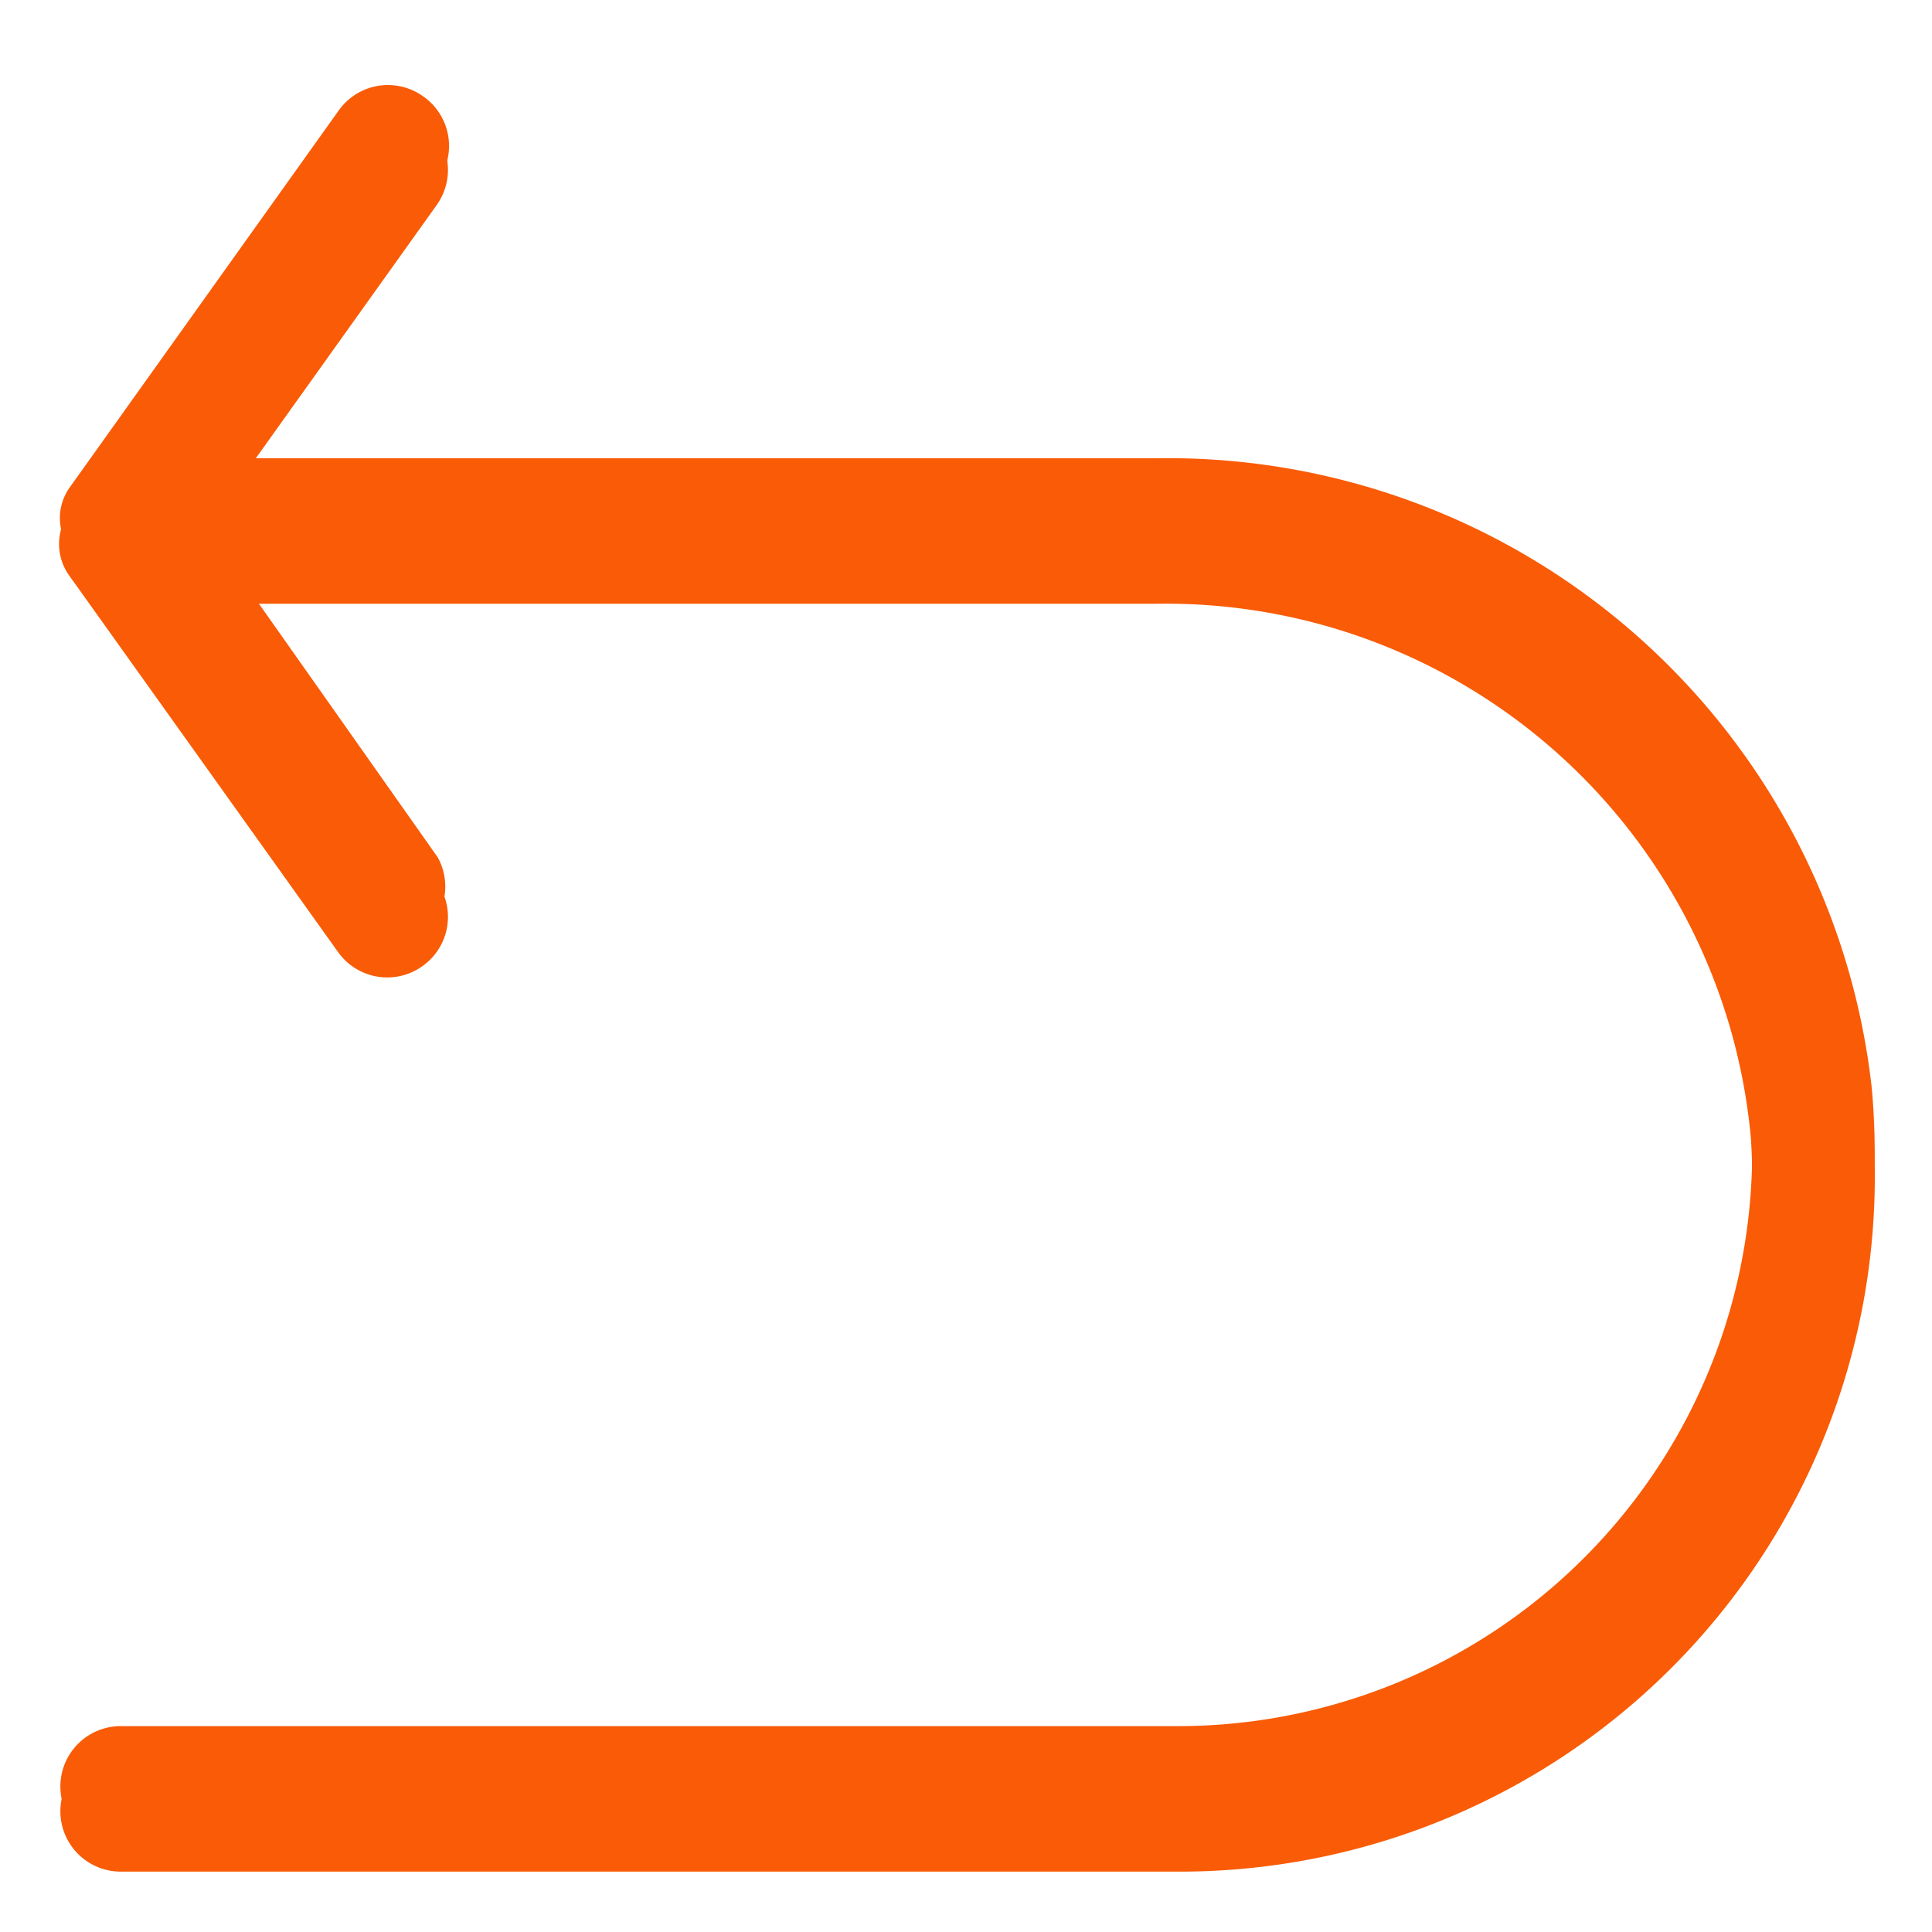
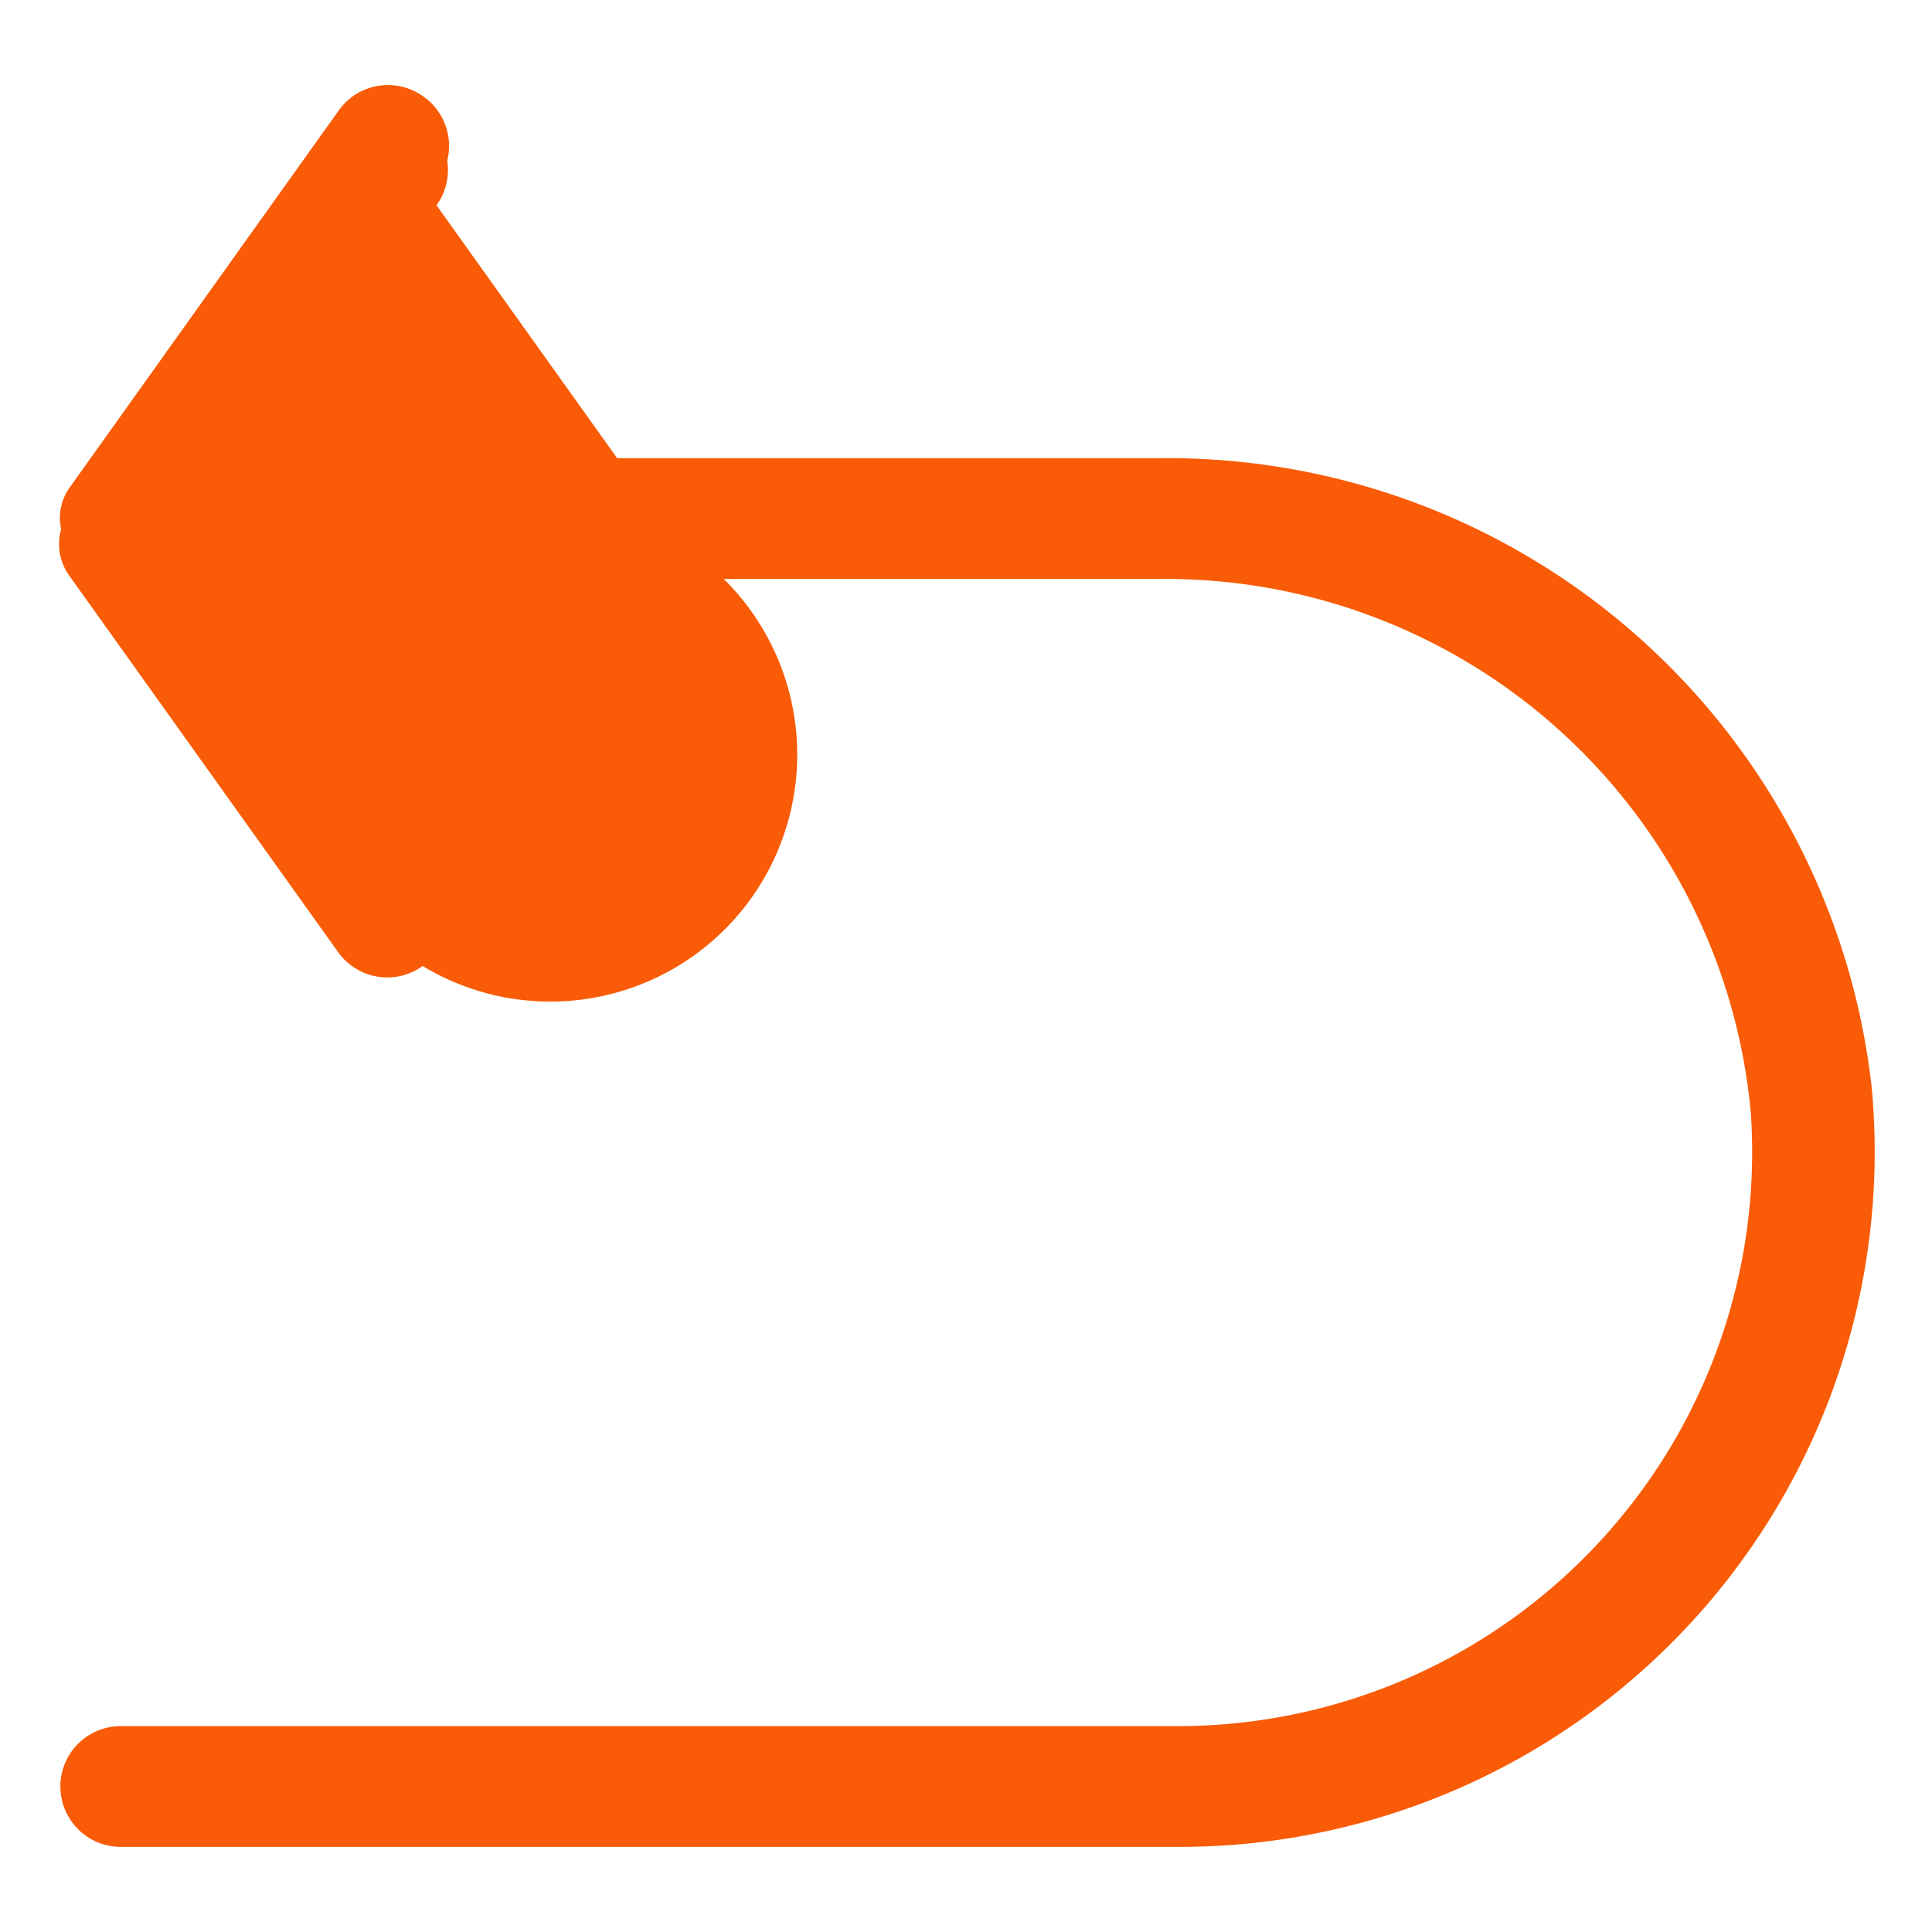
<svg xmlns="http://www.w3.org/2000/svg" viewBox="0 0 32 32">
  <title />
  <g data-name="Layer 2" id="Layer_2">
    <path d="M31,18A11.73,11.73,0,0,0,19.18,7.59H4L7.25,3A1,1,0,0,0,7,1.59a1,1,0,0,0-1.39.24L1.15,8.08a.87.87,0,0,0,0,1l4.47,6.26A1,1,0,0,0,7.25,14.2L4,9.59H19.18A9.73,9.73,0,0,1,29,18.44a9.51,9.51,0,0,1-9.48,10.15H2a1,1,0,1,0,0,2h17.5A11.51,11.51,0,0,0,31,18Z" fill="#f95b06" opacity="1" original-fill="#000000" />
-     <path d="M5.6,15.77,1.13,9.51a.9.9,0,0,1,0-1L5.6,2.23A1,1,0,0,1,7,2H7a1,1,0,0,1,.23,1.4L3.23,9l4,5.6A1,1,0,0,1,7,16H7A1,1,0,0,1,5.6,15.77Z" fill="#f95b06" opacity="1" original-fill="#000000" />
-     <path d="M19.16,8H2A1,1,0,0,0,1,9H1a1,1,0,0,0,1,1H19.16A9.73,9.73,0,0,1,29,18.85,9.51,9.51,0,0,1,19.5,29H2a1,1,0,0,0-1,1H1a1,1,0,0,0,1,1H19.5A11.51,11.51,0,0,0,31,18.39,11.72,11.72,0,0,0,19.16,8Z" fill="#f95b06" opacity="1" original-fill="#000000" />
+     <path d="M5.6,15.77,1.13,9.51a.9.9,0,0,1,0-1L5.6,2.23A1,1,0,0,1,7,2H7a1,1,0,0,1,.23,1.4l4,5.6A1,1,0,0,1,7,16H7A1,1,0,0,1,5.6,15.77Z" fill="#f95b06" opacity="1" original-fill="#000000" />
  </g>
</svg>